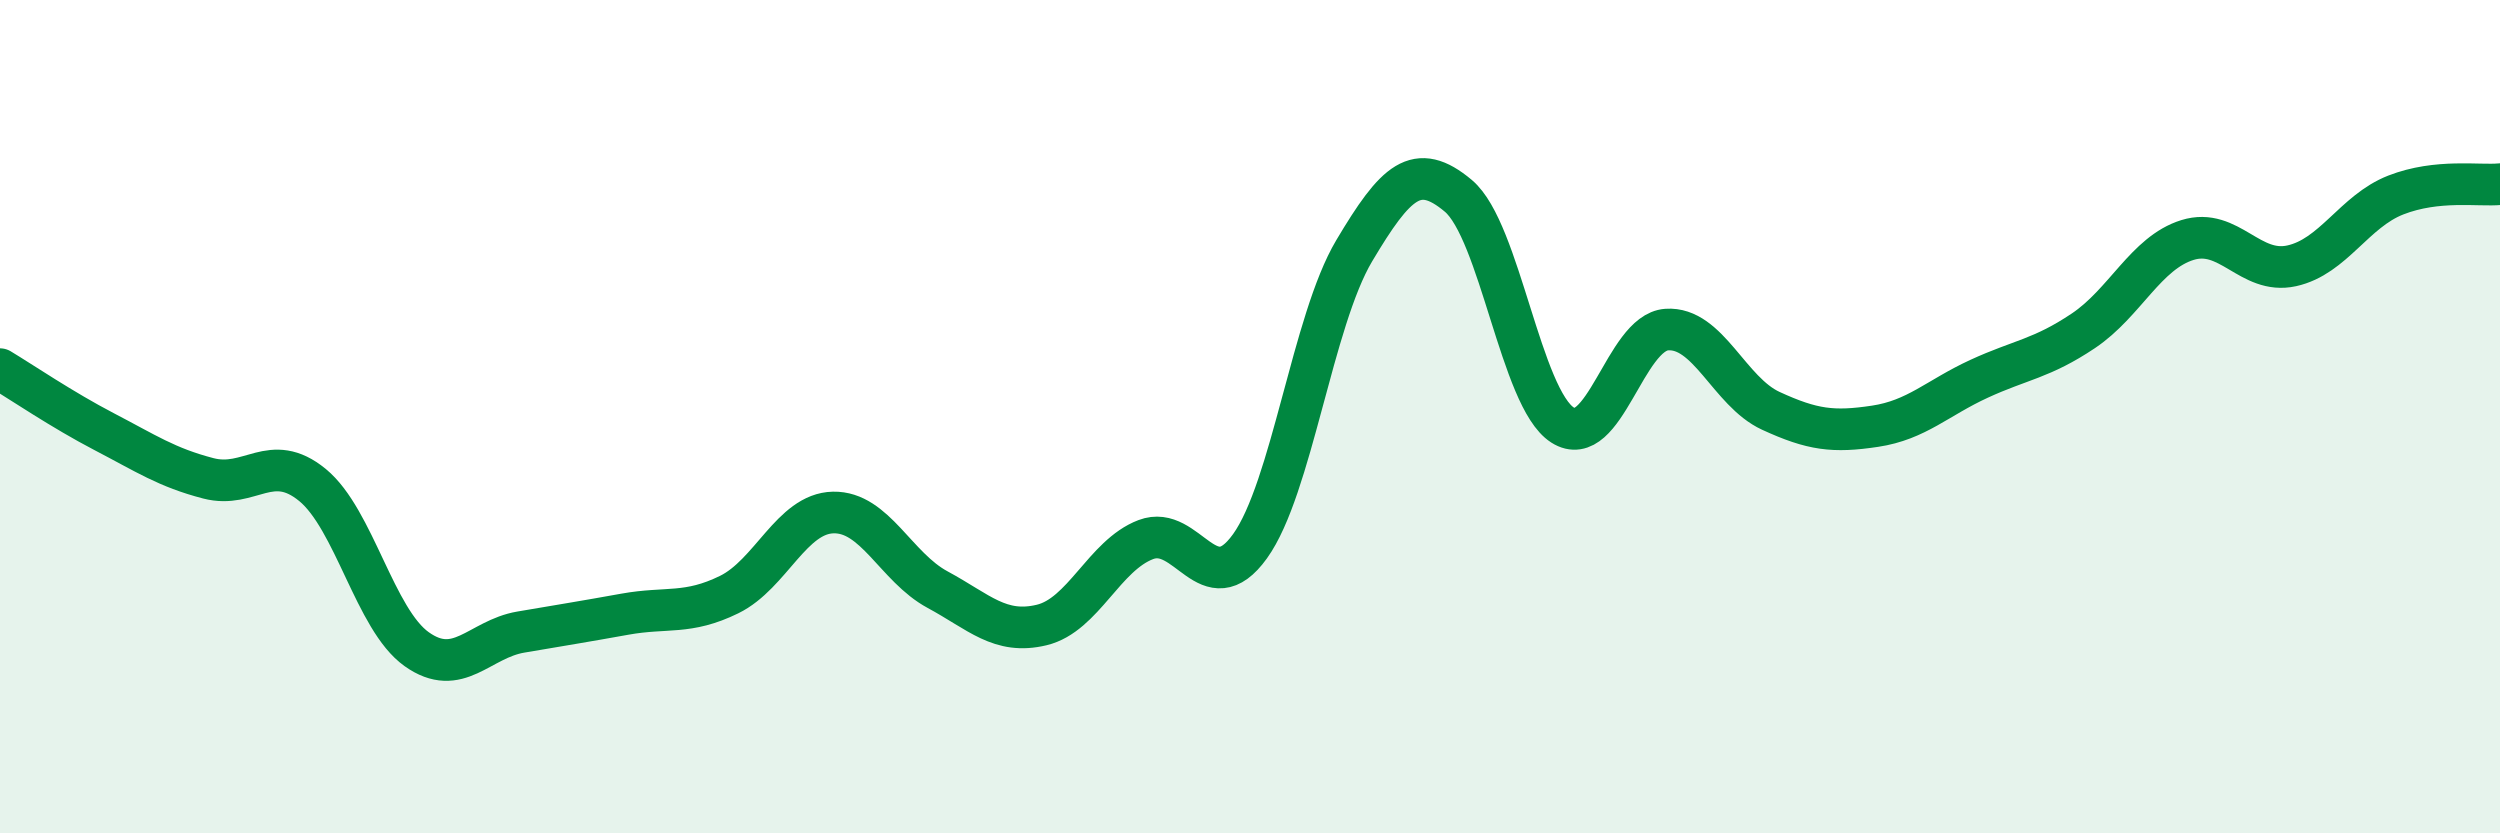
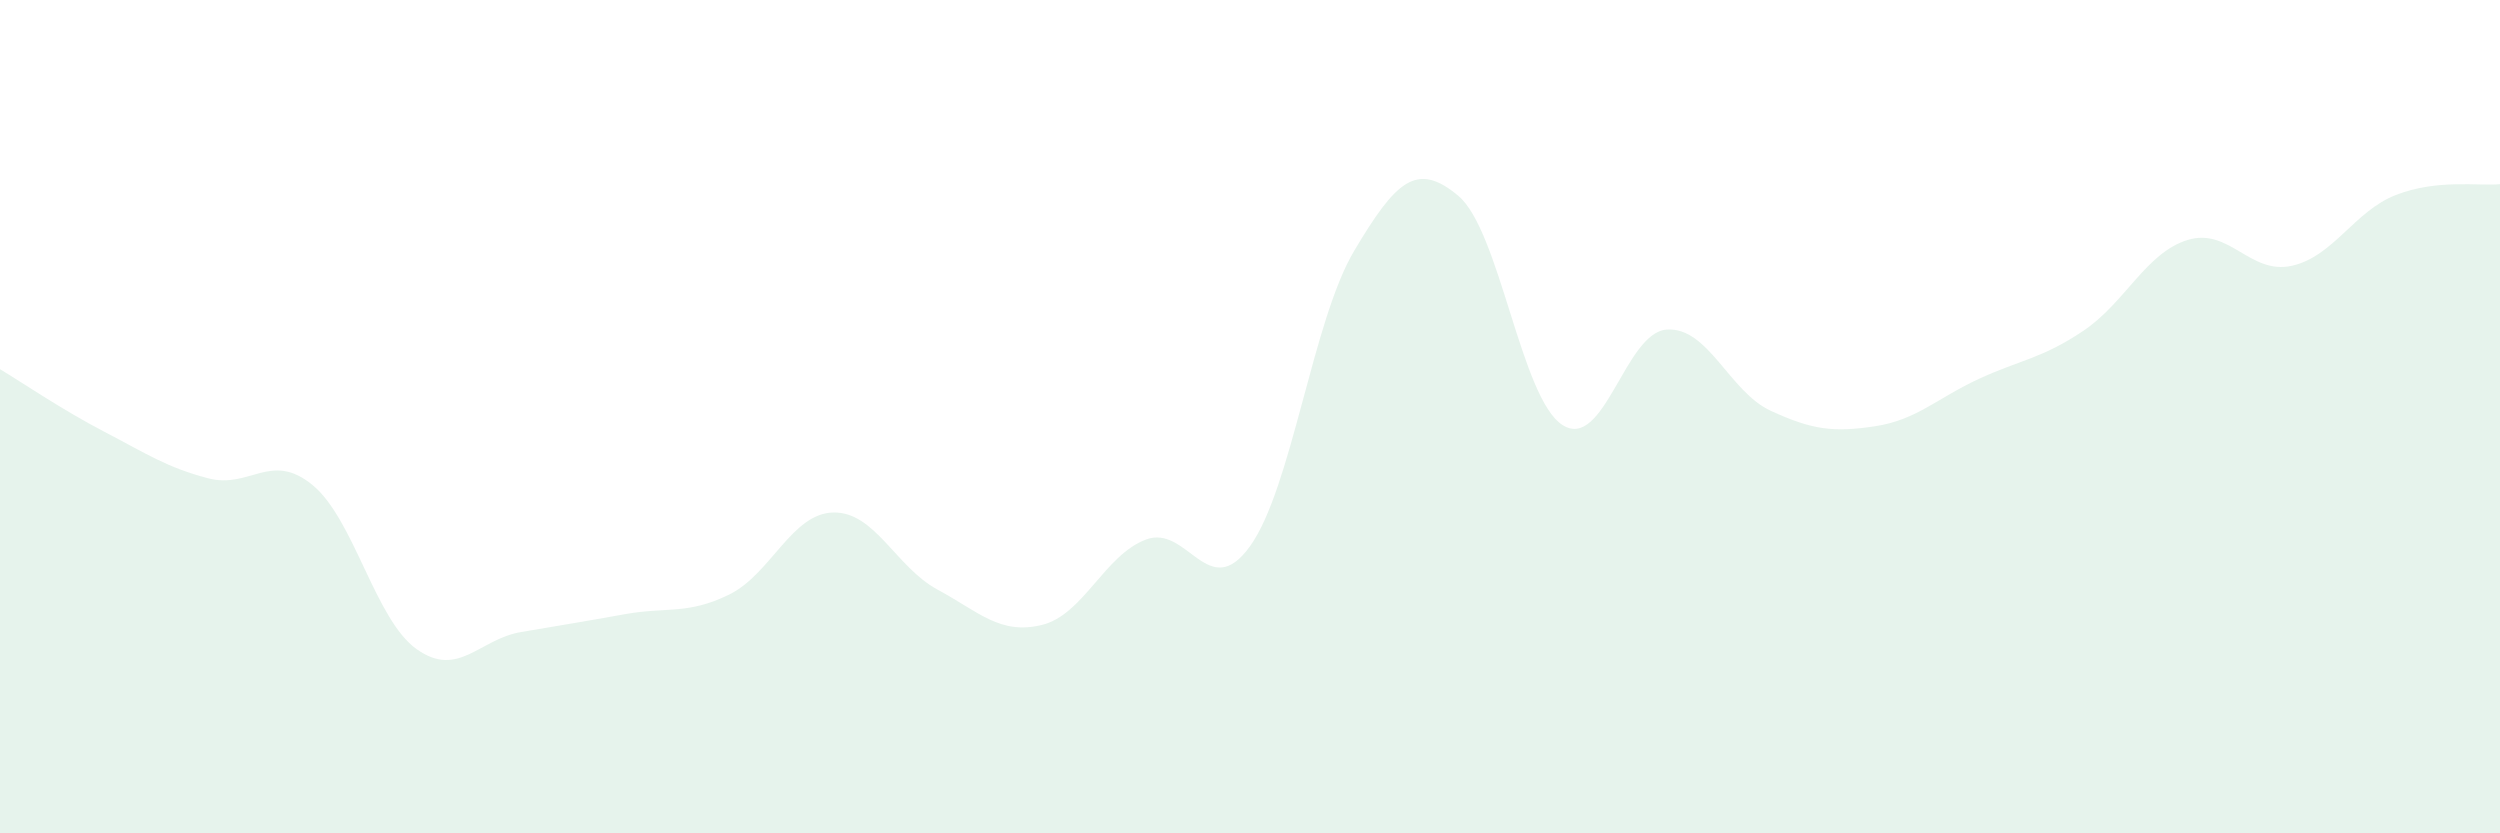
<svg xmlns="http://www.w3.org/2000/svg" width="60" height="20" viewBox="0 0 60 20">
  <path d="M 0,8.86 C 0.5,9.16 1.5,9.84 2.5,10.36 C 3.5,10.88 4,11.22 5,11.48 C 6,11.74 6.5,10.82 7.5,11.64 C 8.5,12.46 9,14.87 10,15.58 C 11,16.29 11.5,15.34 12.5,15.17 C 13.5,15 14,14.92 15,14.74 C 16,14.56 16.5,14.76 17.5,14.27 C 18.5,13.78 19,12.32 20,12.3 C 21,12.28 21.5,13.61 22.5,14.15 C 23.5,14.69 24,15.24 25,15 C 26,14.76 26.5,13.33 27.5,12.95 C 28.5,12.57 29,14.5 30,13.11 C 31,11.72 31.5,7.7 32.5,6.02 C 33.5,4.34 34,3.86 35,4.7 C 36,5.54 36.5,9.56 37.5,10.2 C 38.5,10.84 39,7.98 40,7.91 C 41,7.84 41.5,9.4 42.5,9.86 C 43.5,10.32 44,10.38 45,10.23 C 46,10.08 46.5,9.55 47.5,9.09 C 48.5,8.63 49,8.61 50,7.94 C 51,7.27 51.5,6.07 52.5,5.76 C 53.5,5.45 54,6.6 55,6.38 C 56,6.16 56.5,5.07 57.5,4.68 C 58.5,4.29 59.5,4.47 60,4.42L60 20L0 20Z" fill="#008740" opacity="0.1" stroke-linecap="round" stroke-linejoin="round" />
-   <path d="M 0,8.86 C 0.5,9.16 1.5,9.84 2.5,10.36 C 3.5,10.88 4,11.22 5,11.48 C 6,11.74 6.5,10.82 7.5,11.64 C 8.5,12.46 9,14.87 10,15.58 C 11,16.29 11.5,15.34 12.5,15.17 C 13.5,15 14,14.92 15,14.74 C 16,14.56 16.5,14.76 17.5,14.27 C 18.5,13.78 19,12.32 20,12.3 C 21,12.28 21.5,13.61 22.5,14.15 C 23.5,14.69 24,15.24 25,15 C 26,14.76 26.5,13.33 27.5,12.95 C 28.5,12.57 29,14.5 30,13.11 C 31,11.72 31.5,7.7 32.5,6.02 C 33.5,4.34 34,3.86 35,4.7 C 36,5.54 36.5,9.56 37.5,10.2 C 38.5,10.84 39,7.98 40,7.91 C 41,7.84 41.5,9.4 42.5,9.86 C 43.5,10.32 44,10.38 45,10.23 C 46,10.08 46.5,9.55 47.5,9.09 C 48.5,8.63 49,8.61 50,7.94 C 51,7.27 51.5,6.07 52.5,5.76 C 53.5,5.45 54,6.6 55,6.38 C 56,6.16 56.5,5.07 57.5,4.68 C 58.5,4.29 59.5,4.47 60,4.42" stroke="#008740" stroke-width="1" fill="none" stroke-linecap="round" stroke-linejoin="round" />
</svg>